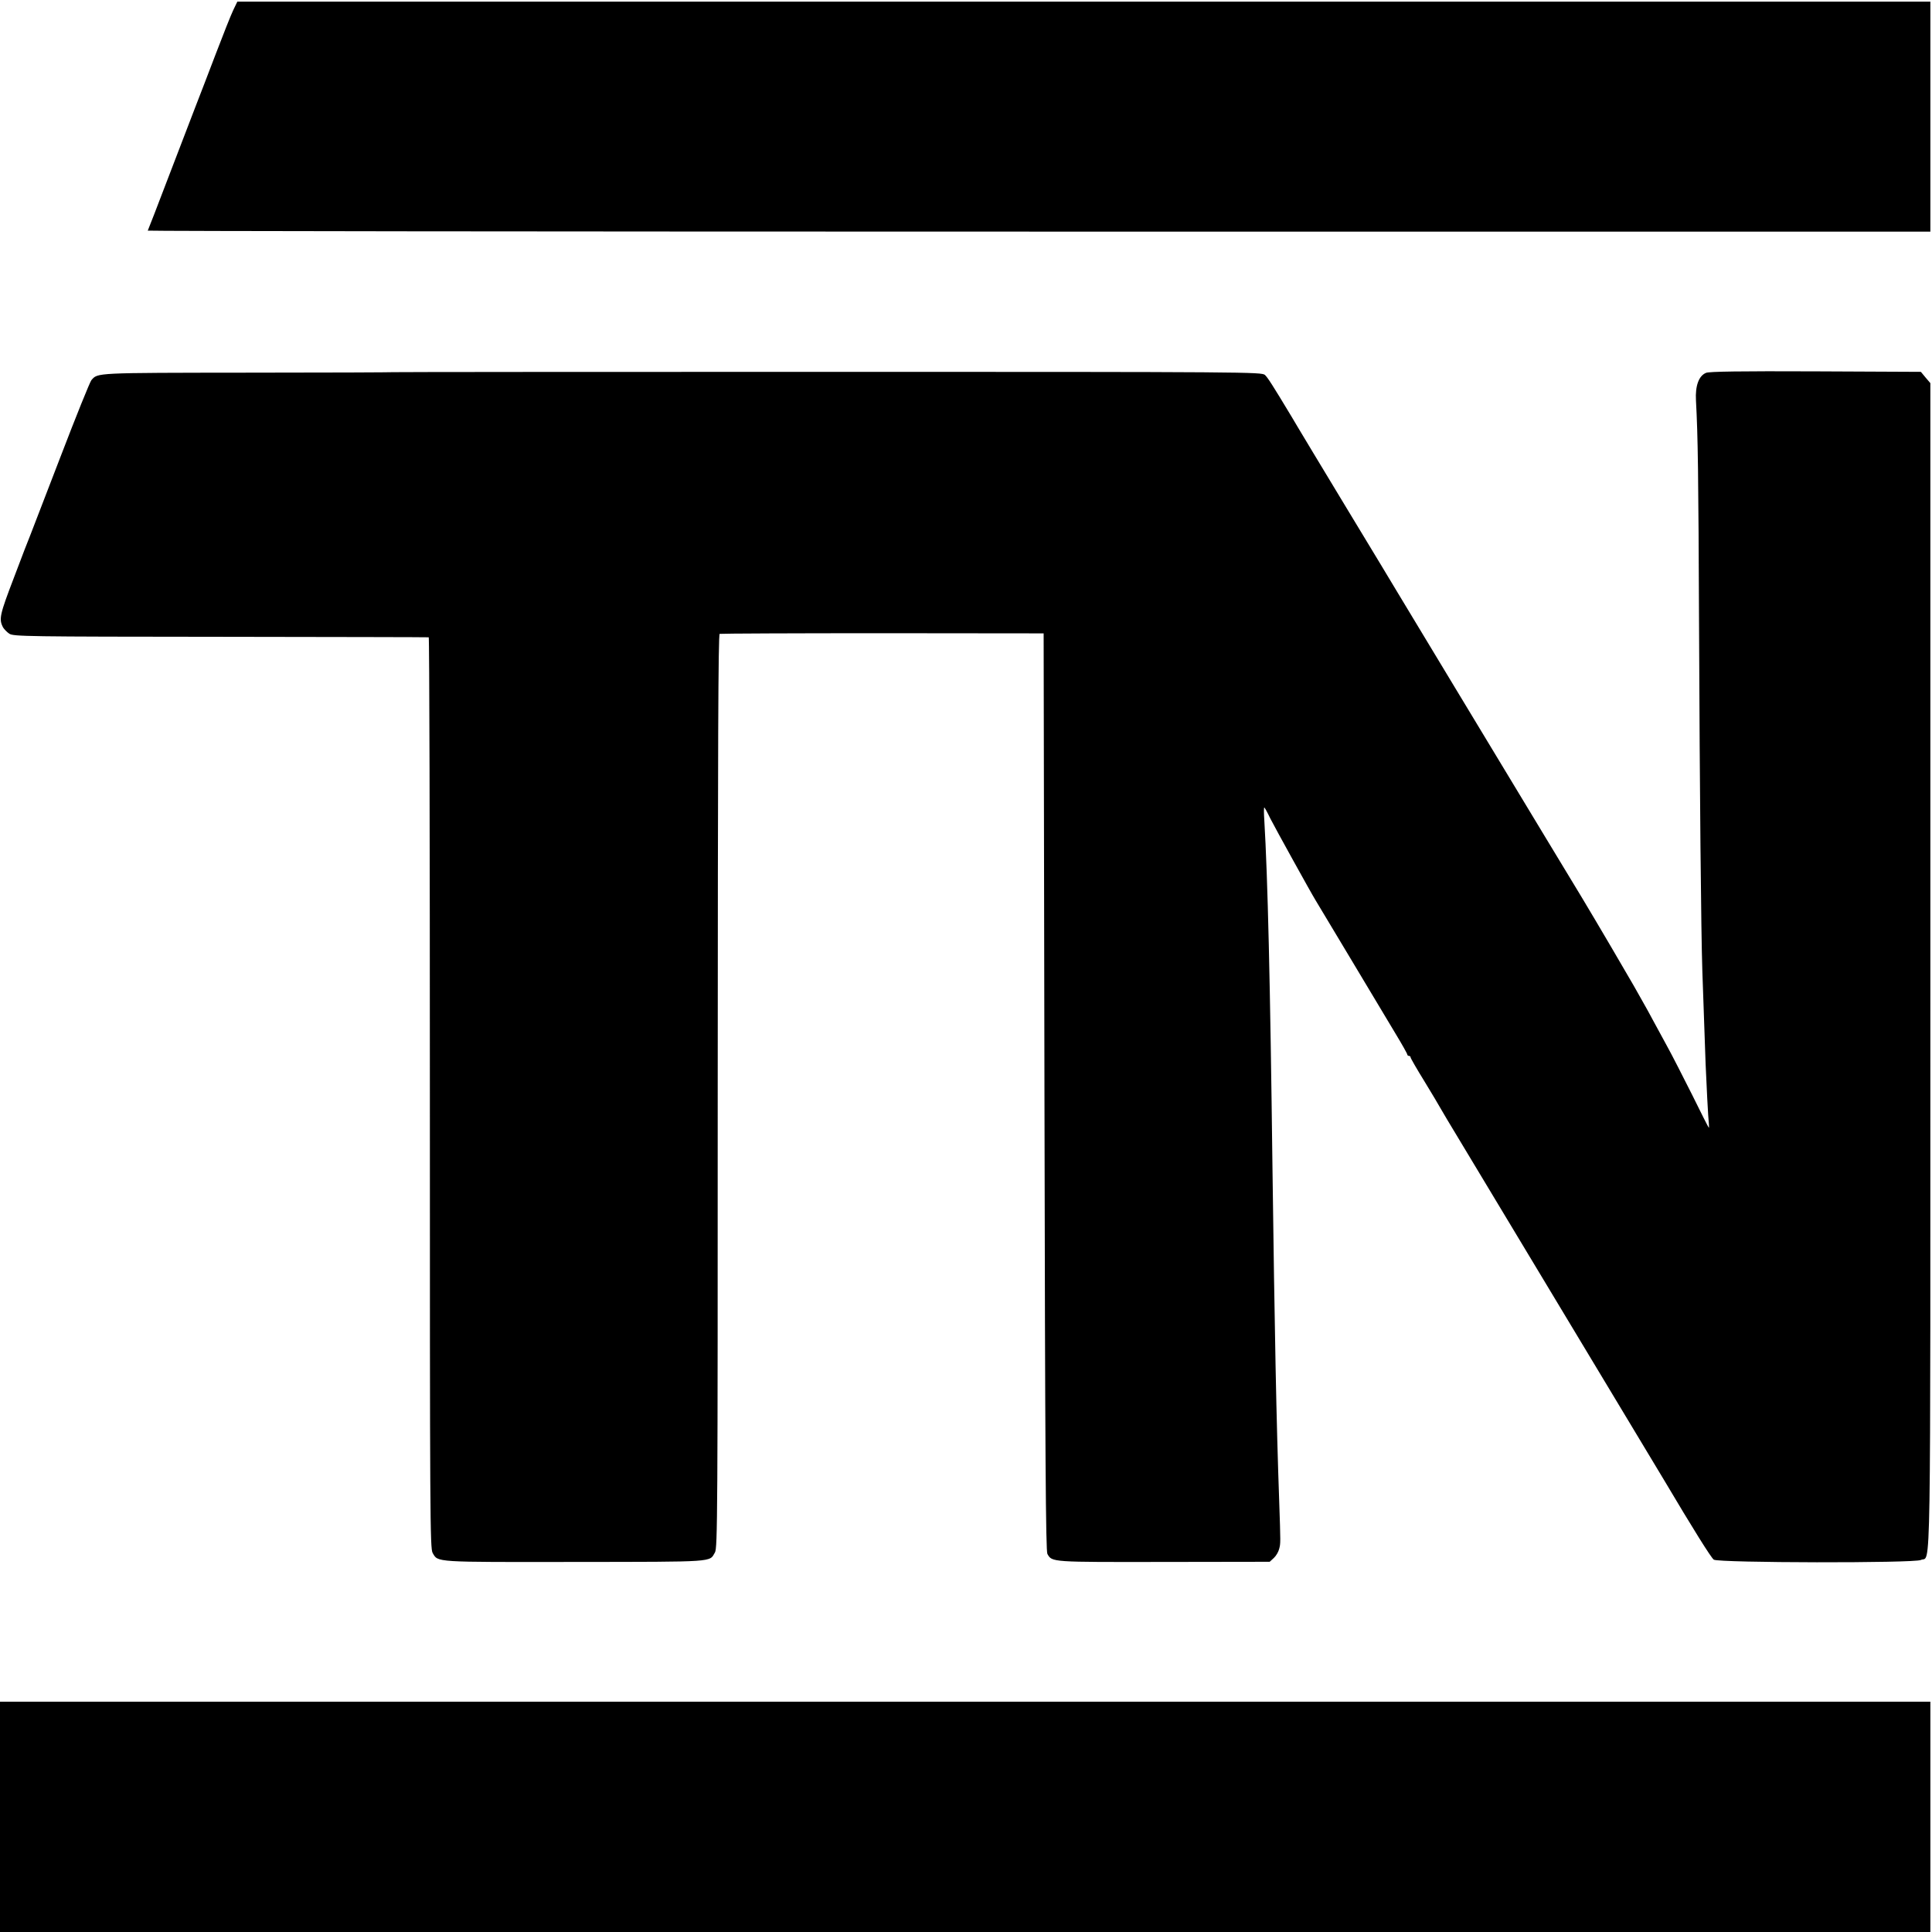
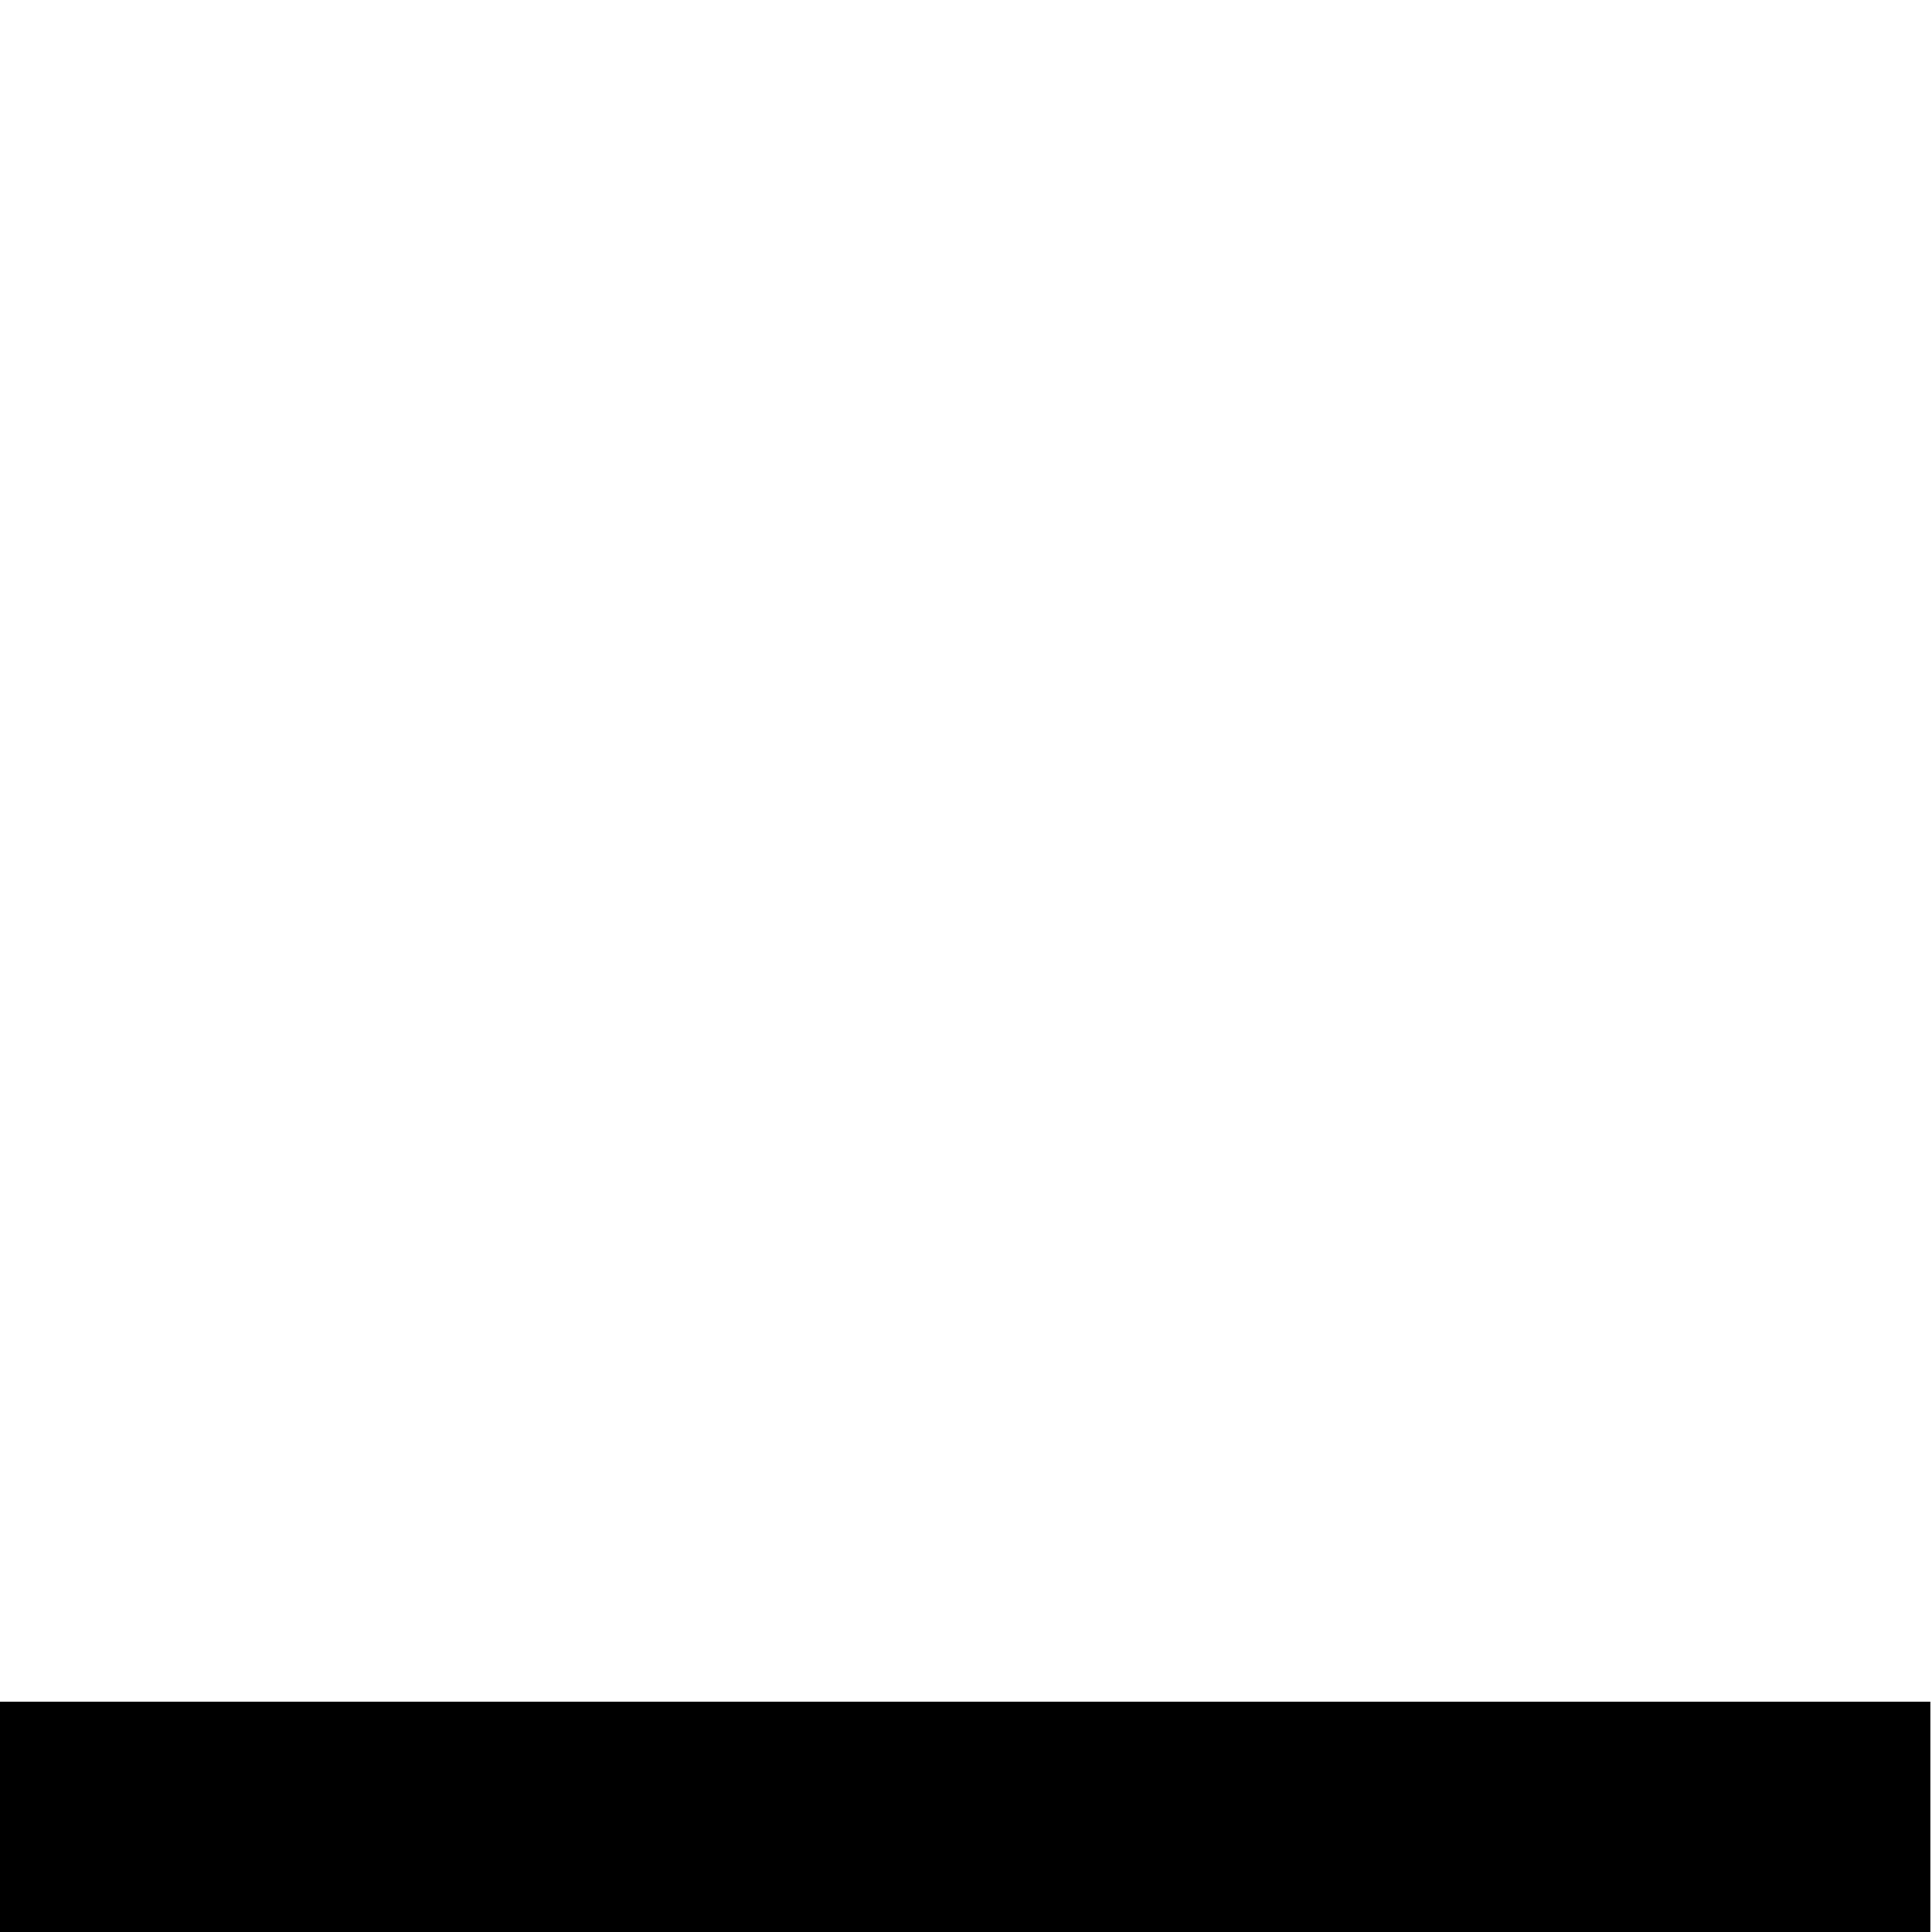
<svg xmlns="http://www.w3.org/2000/svg" version="1.0" width="1182pt" height="1182pt" viewBox="0 0 1182 1182" preserveAspectRatio="xMidYMid meet">
  <g transform="translate(0,1182) scale(0.1,-0.1)" fill="#000000" stroke="none">
-     <path d="M1427 11758 c-14 -29 -62 -150 -107 -268 -45 -118 -101 -264 -125 -325 -23 -60 -97 -254 -165 -430 -67 -176 -124 -323 -126 -326 -2 -3 2451 -6 5451 -6 l5455 0 0 704 0 703 -5179 0 -5179 0 -25 -52z" />
-     <path d="M2406 9543 c-1 -1 -402 -3 -891 -3 -939 -1 -916 0 -956 -46 -9 -11 -94 -221 -189 -469 -95 -247 -178 -463 -185 -480 -7 -16 -52 -132 -99 -257 -88 -230 -94 -256 -67 -307 7 -11 24 -29 38 -38 25 -17 107 -18 1292 -19 697 -1 1269 -2 1274 -3 4 0 7 -1255 7 -2787 0 -2603 1 -2788 17 -2815 34 -58 3 -56 871 -55 868 1 821 -2 856 58 16 26 17 225 17 2822 1 2125 3 2795 12 2798 7 2 455 4 997 4 l985 -1 5 -2805 c4 -2253 8 -2809 18 -2827 29 -51 21 -50 714 -49 l646 1 26 24 c14 13 28 38 32 55 9 35 9 30 0 296 -17 473 -28 1039 -41 2035 -14 1141 -29 1776 -50 2128 -3 42 -3 77 0 77 2 0 19 -30 37 -68 29 -57 251 -459 278 -502 5 -8 101 -168 213 -355 112 -187 236 -394 275 -459 40 -66 72 -123 72 -128 0 -4 5 -8 10 -8 6 0 10 -4 10 -9 0 -5 38 -71 85 -147 47 -77 88 -146 92 -154 4 -7 25 -43 47 -80 36 -59 1287 -2138 1325 -2202 181 -305 290 -479 306 -490 30 -20 1228 -22 1267 -2 63 32 58 -272 58 3636 l0 3564 -29 34 -29 35 -643 3 c-461 2 -652 -1 -671 -9 -45 -18 -67 -80 -62 -169 12 -224 15 -429 19 -1410 4 -981 12 -1838 20 -2080 3 -96 15 -432 20 -570 4 -103 16 -337 20 -366 1 -13 1 -24 0 -24 -2 0 -48 91 -103 203 -56 111 -124 245 -153 297 -28 52 -67 124 -87 160 -19 36 -44 81 -55 100 -11 19 -39 69 -62 110 -41 72 -227 389 -316 537 -24 40 -128 211 -230 380 -309 512 -883 1461 -904 1497 -11 19 -148 246 -305 505 -157 260 -293 485 -302 501 -10 17 -26 43 -35 59 -118 196 -147 241 -164 257 -21 18 -94 19 -2676 19 -1460 0 -2656 -1 -2657 -2z" />
    <path d="M0 704 l0 -704 5905 0 5905 0 0 704 0 705 -5905 0 -5905 0 0 -705z" />
  </g>
</svg>